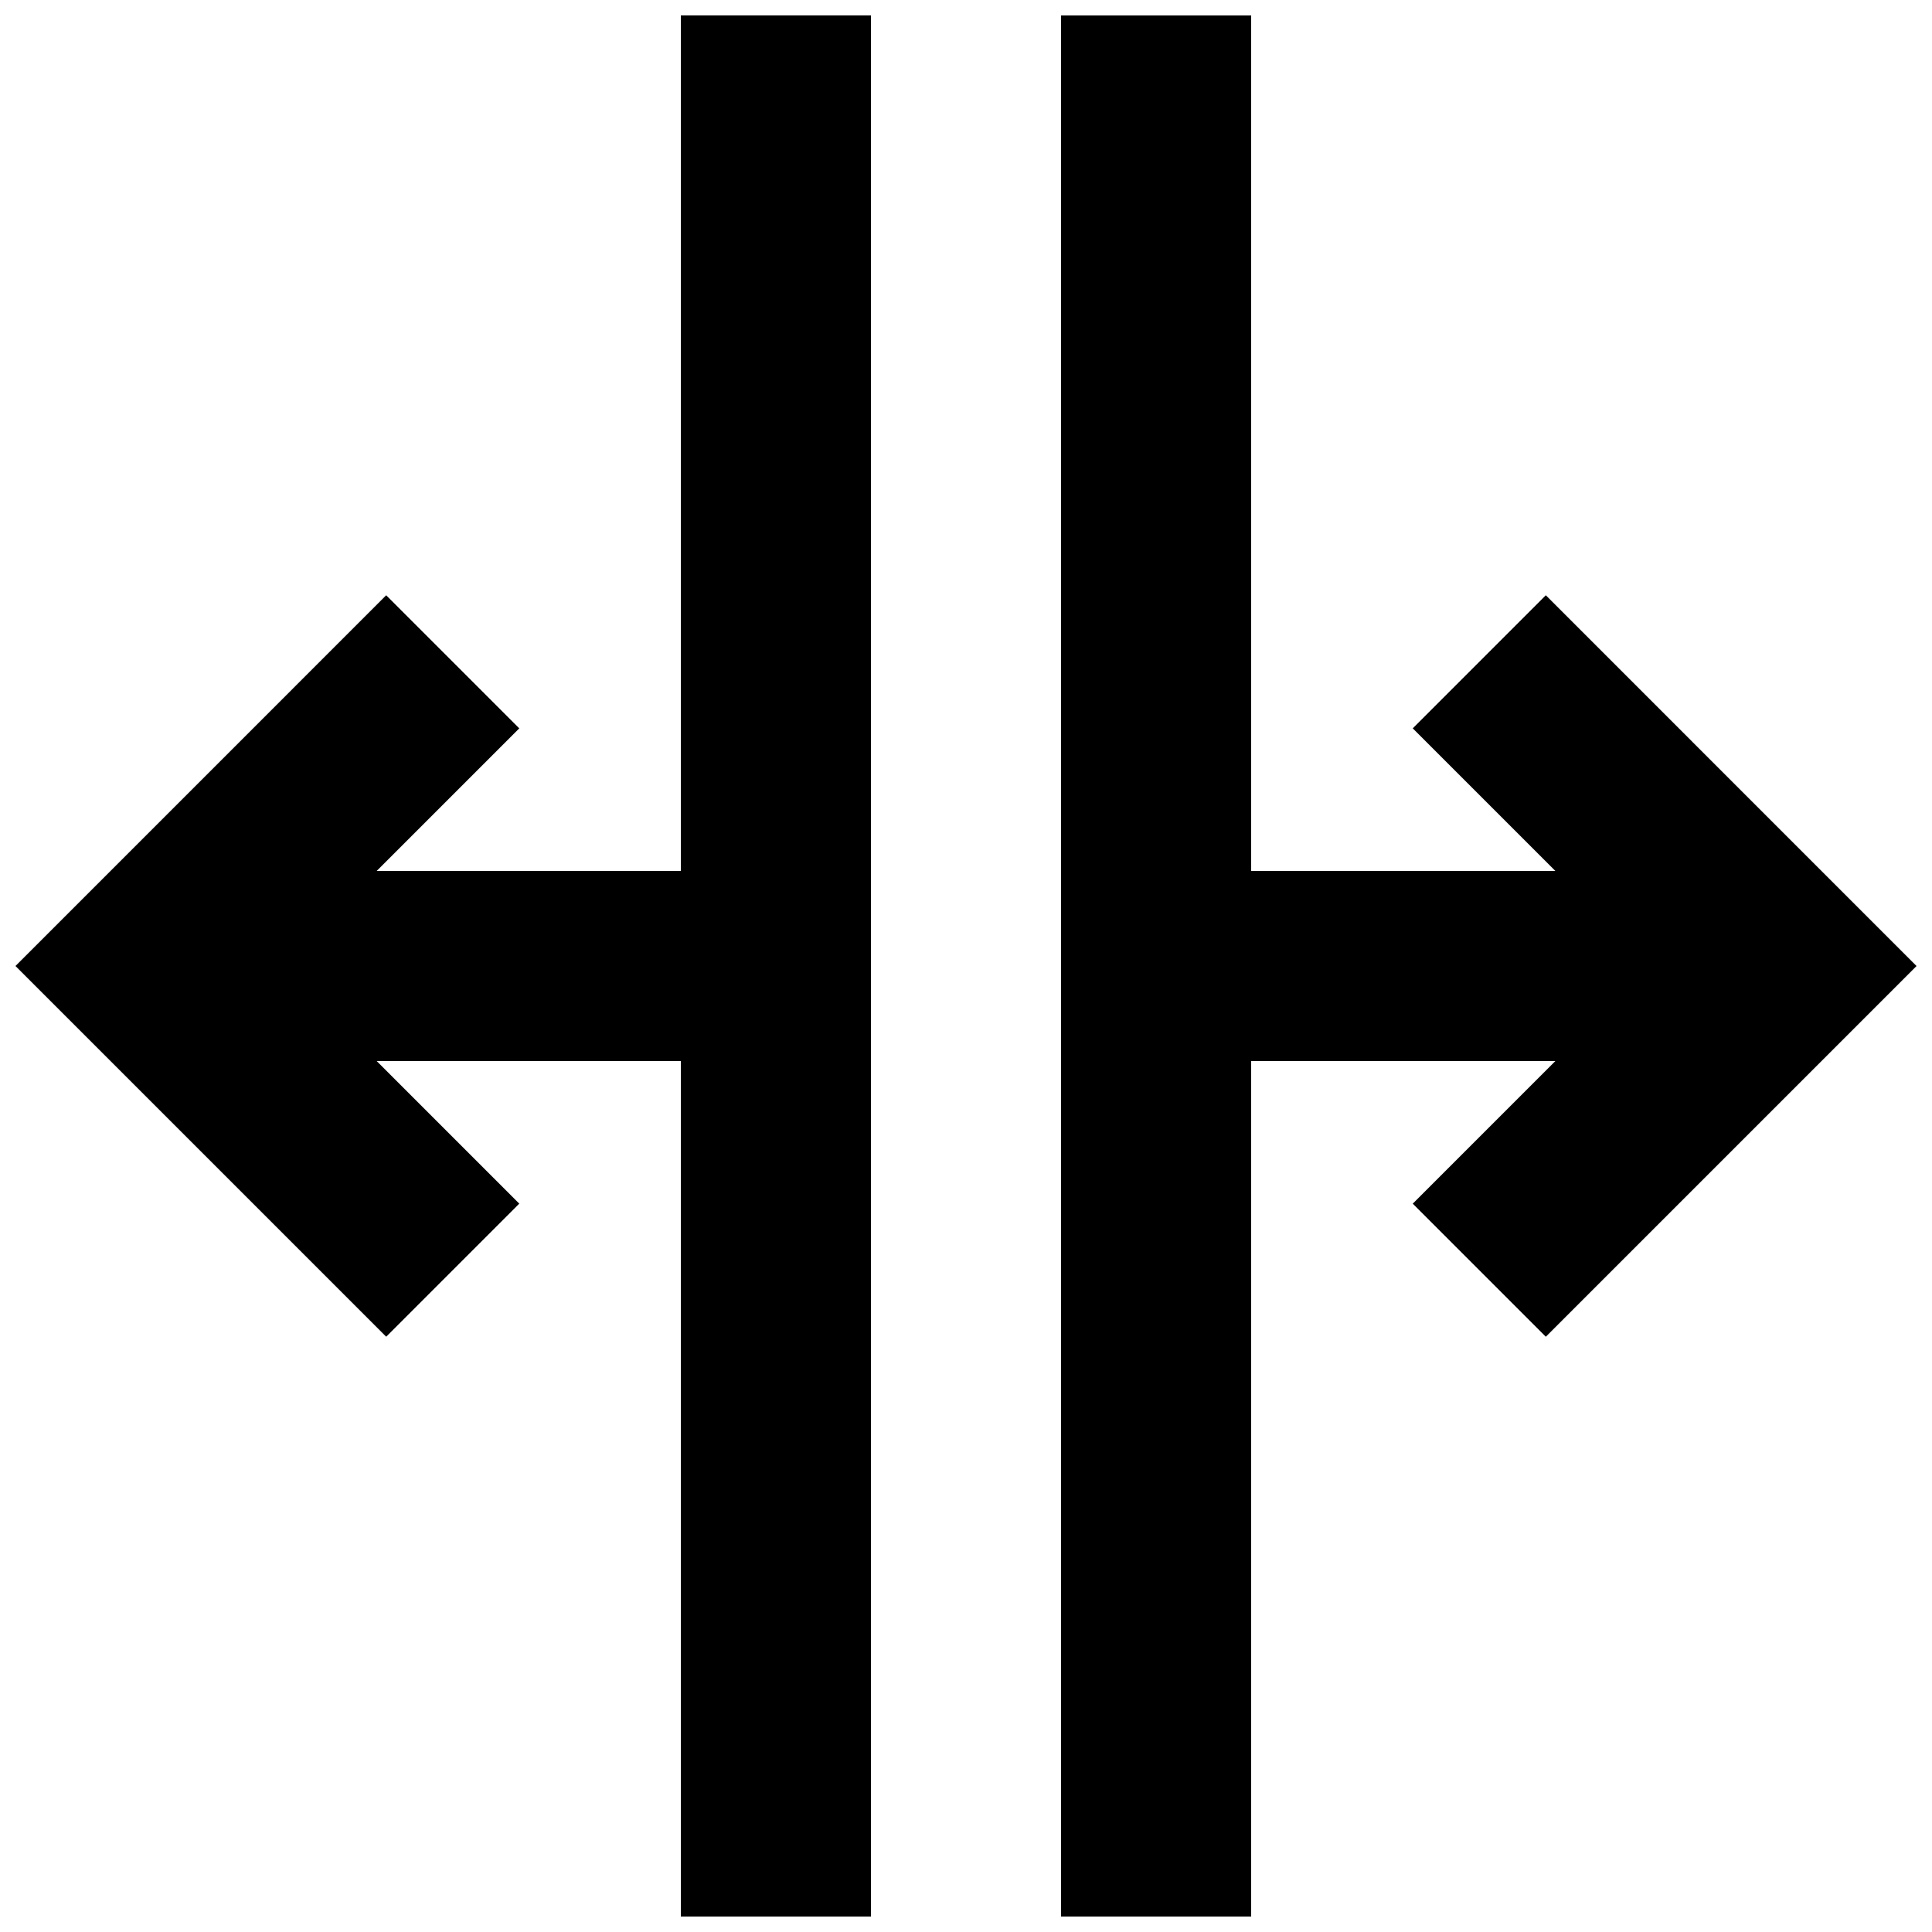
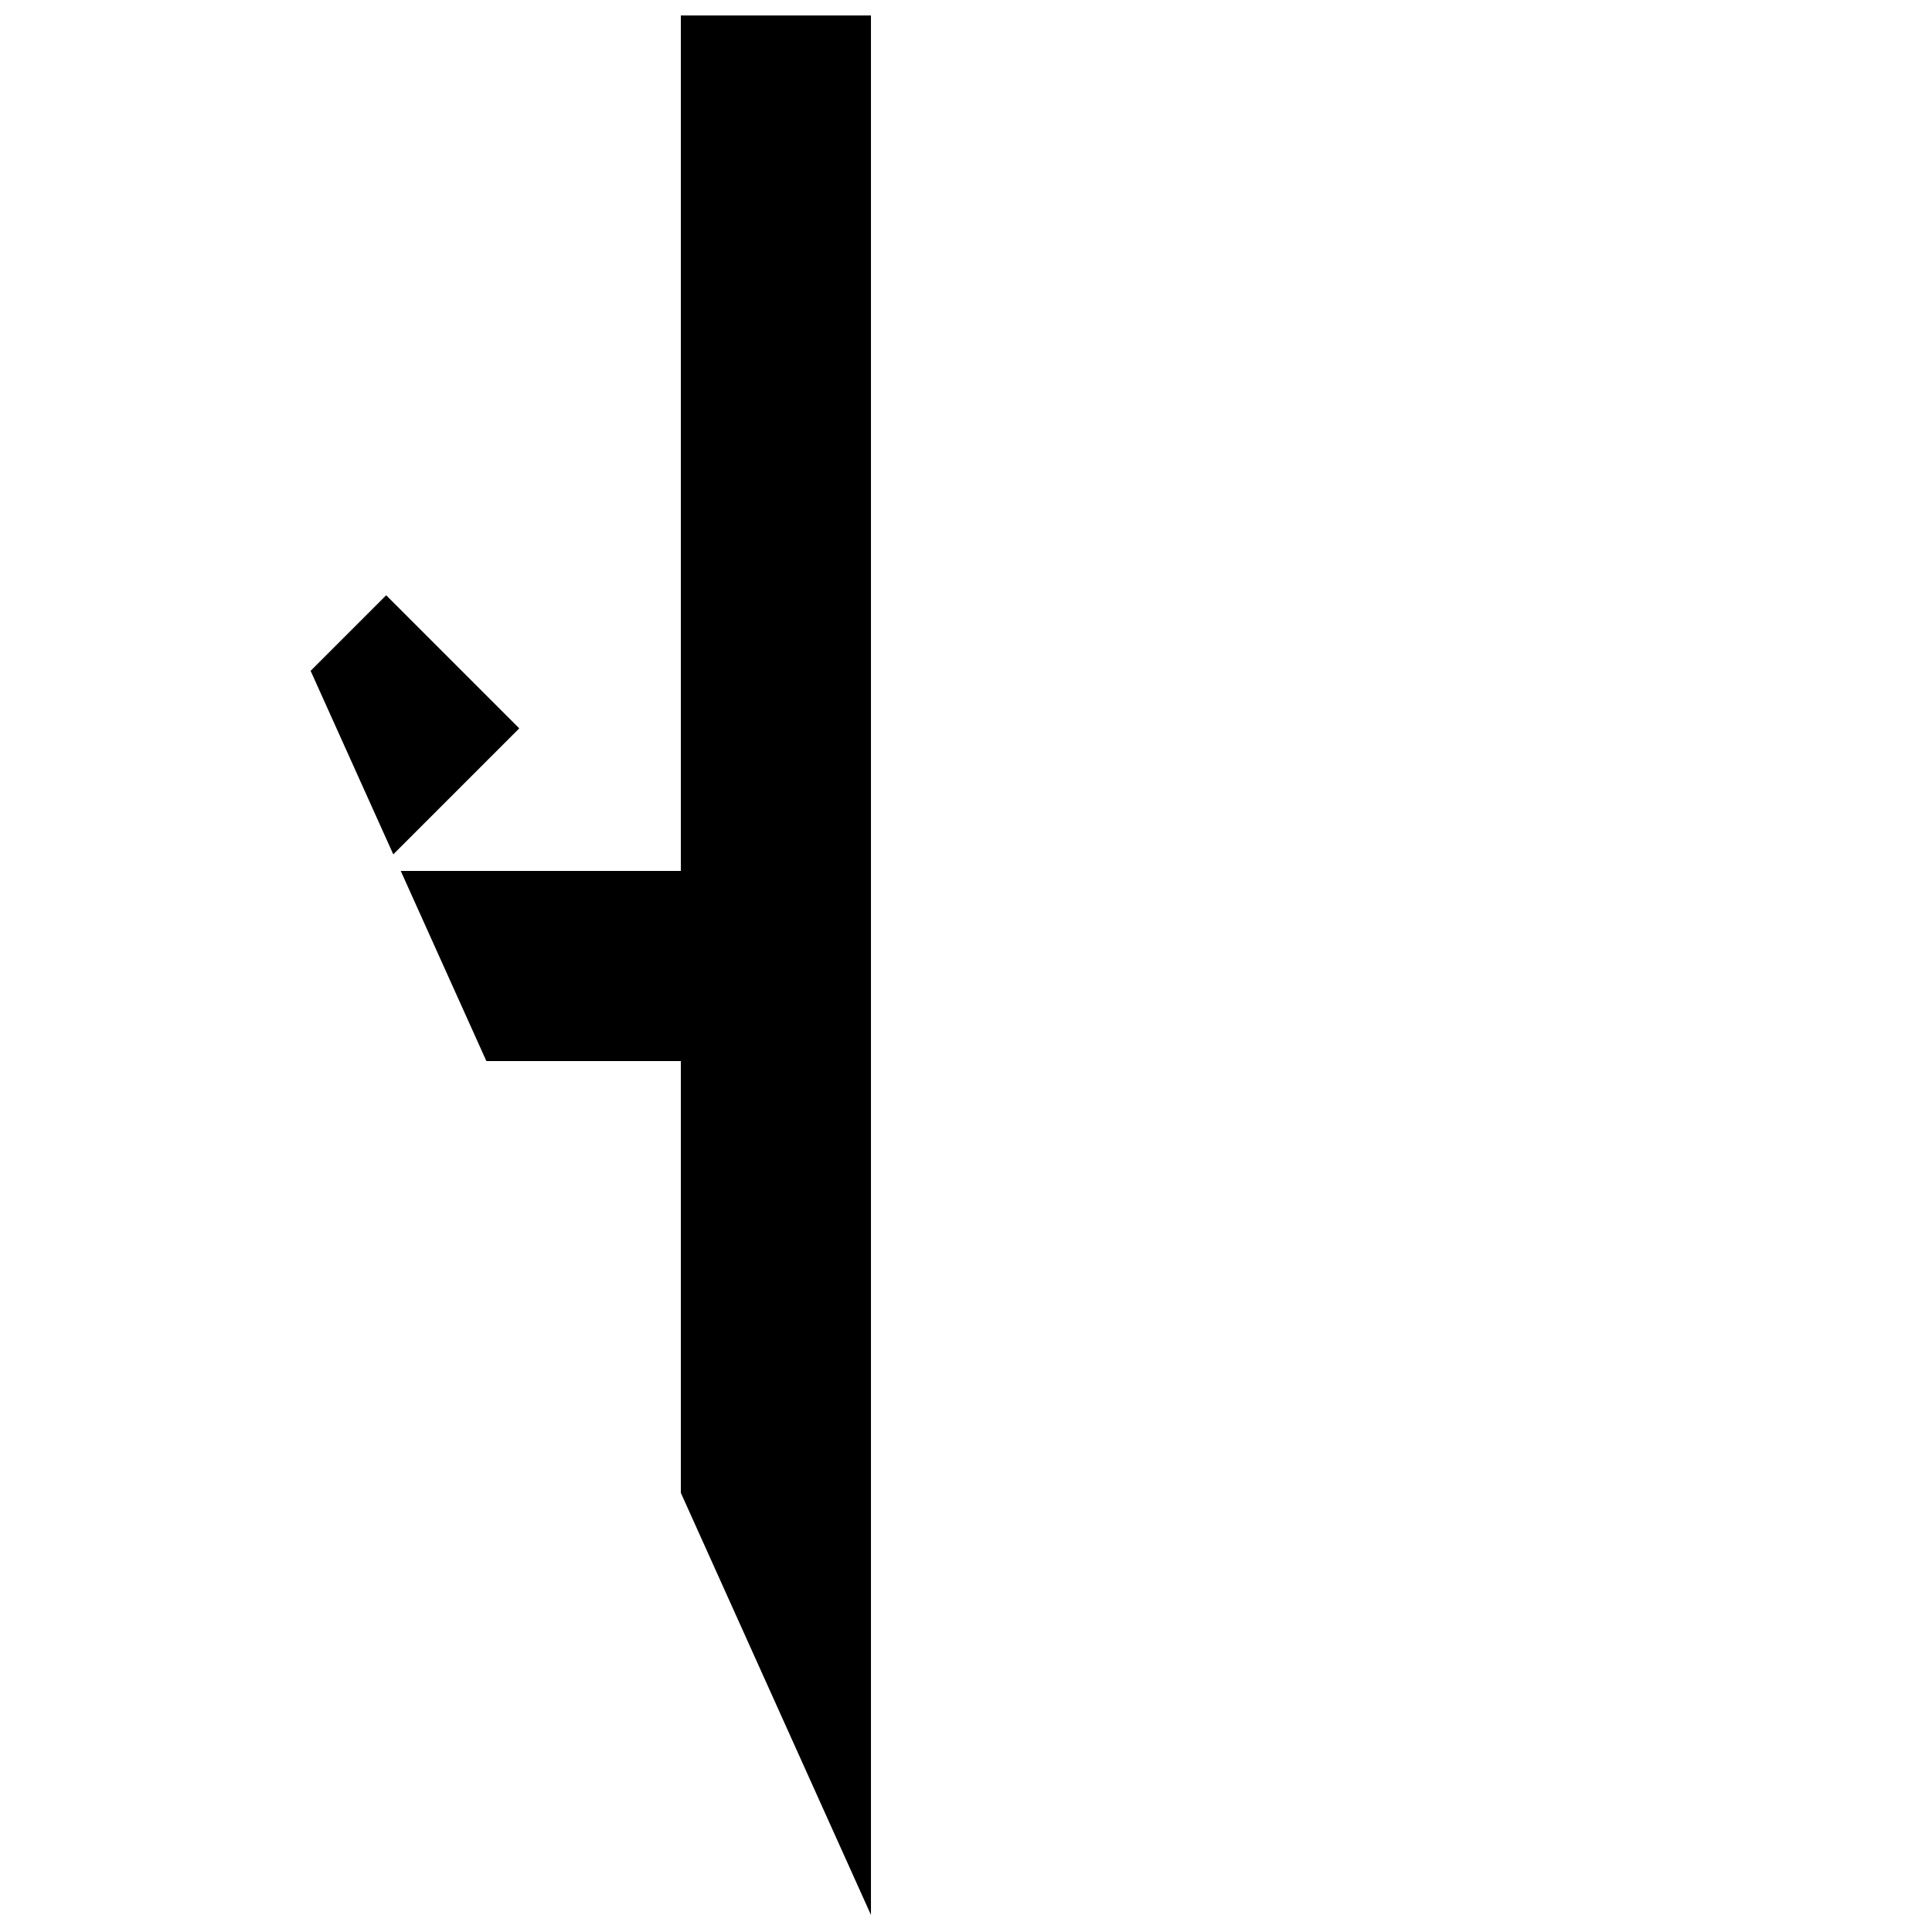
<svg xmlns="http://www.w3.org/2000/svg" width="800px" height="800px" version="1.1" viewBox="144 144 512 512">
  <defs>
    <clipPath id="b">
-       <path d="m148.09 148.09h226.91v503.81h-226.91z" />
+       <path d="m148.09 148.09h226.91v503.81z" />
    </clipPath>
    <clipPath id="a">
-       <path d="m425 148.09h226.9v503.81h-226.9z" />
-     </clipPath>
+       </clipPath>
  </defs>
  <g>
    <g clip-path="url(#b)">
      <path d="m324.43 374.81h-80.609l37.785-37.785-35.266-35.27-98.242 98.246 98.242 98.242 35.266-35.266-37.785-37.789h80.609v226.71h50.383v-503.81h-50.383z" />
    </g>
    <g clip-path="url(#a)">
      <path d="m553.66 301.75-35.266 35.27 37.785 37.785h-80.609v-226.71h-50.383v503.81h50.383v-226.71h80.609l-37.785 37.789 35.266 35.266 98.242-98.242z" />
    </g>
  </g>
</svg>